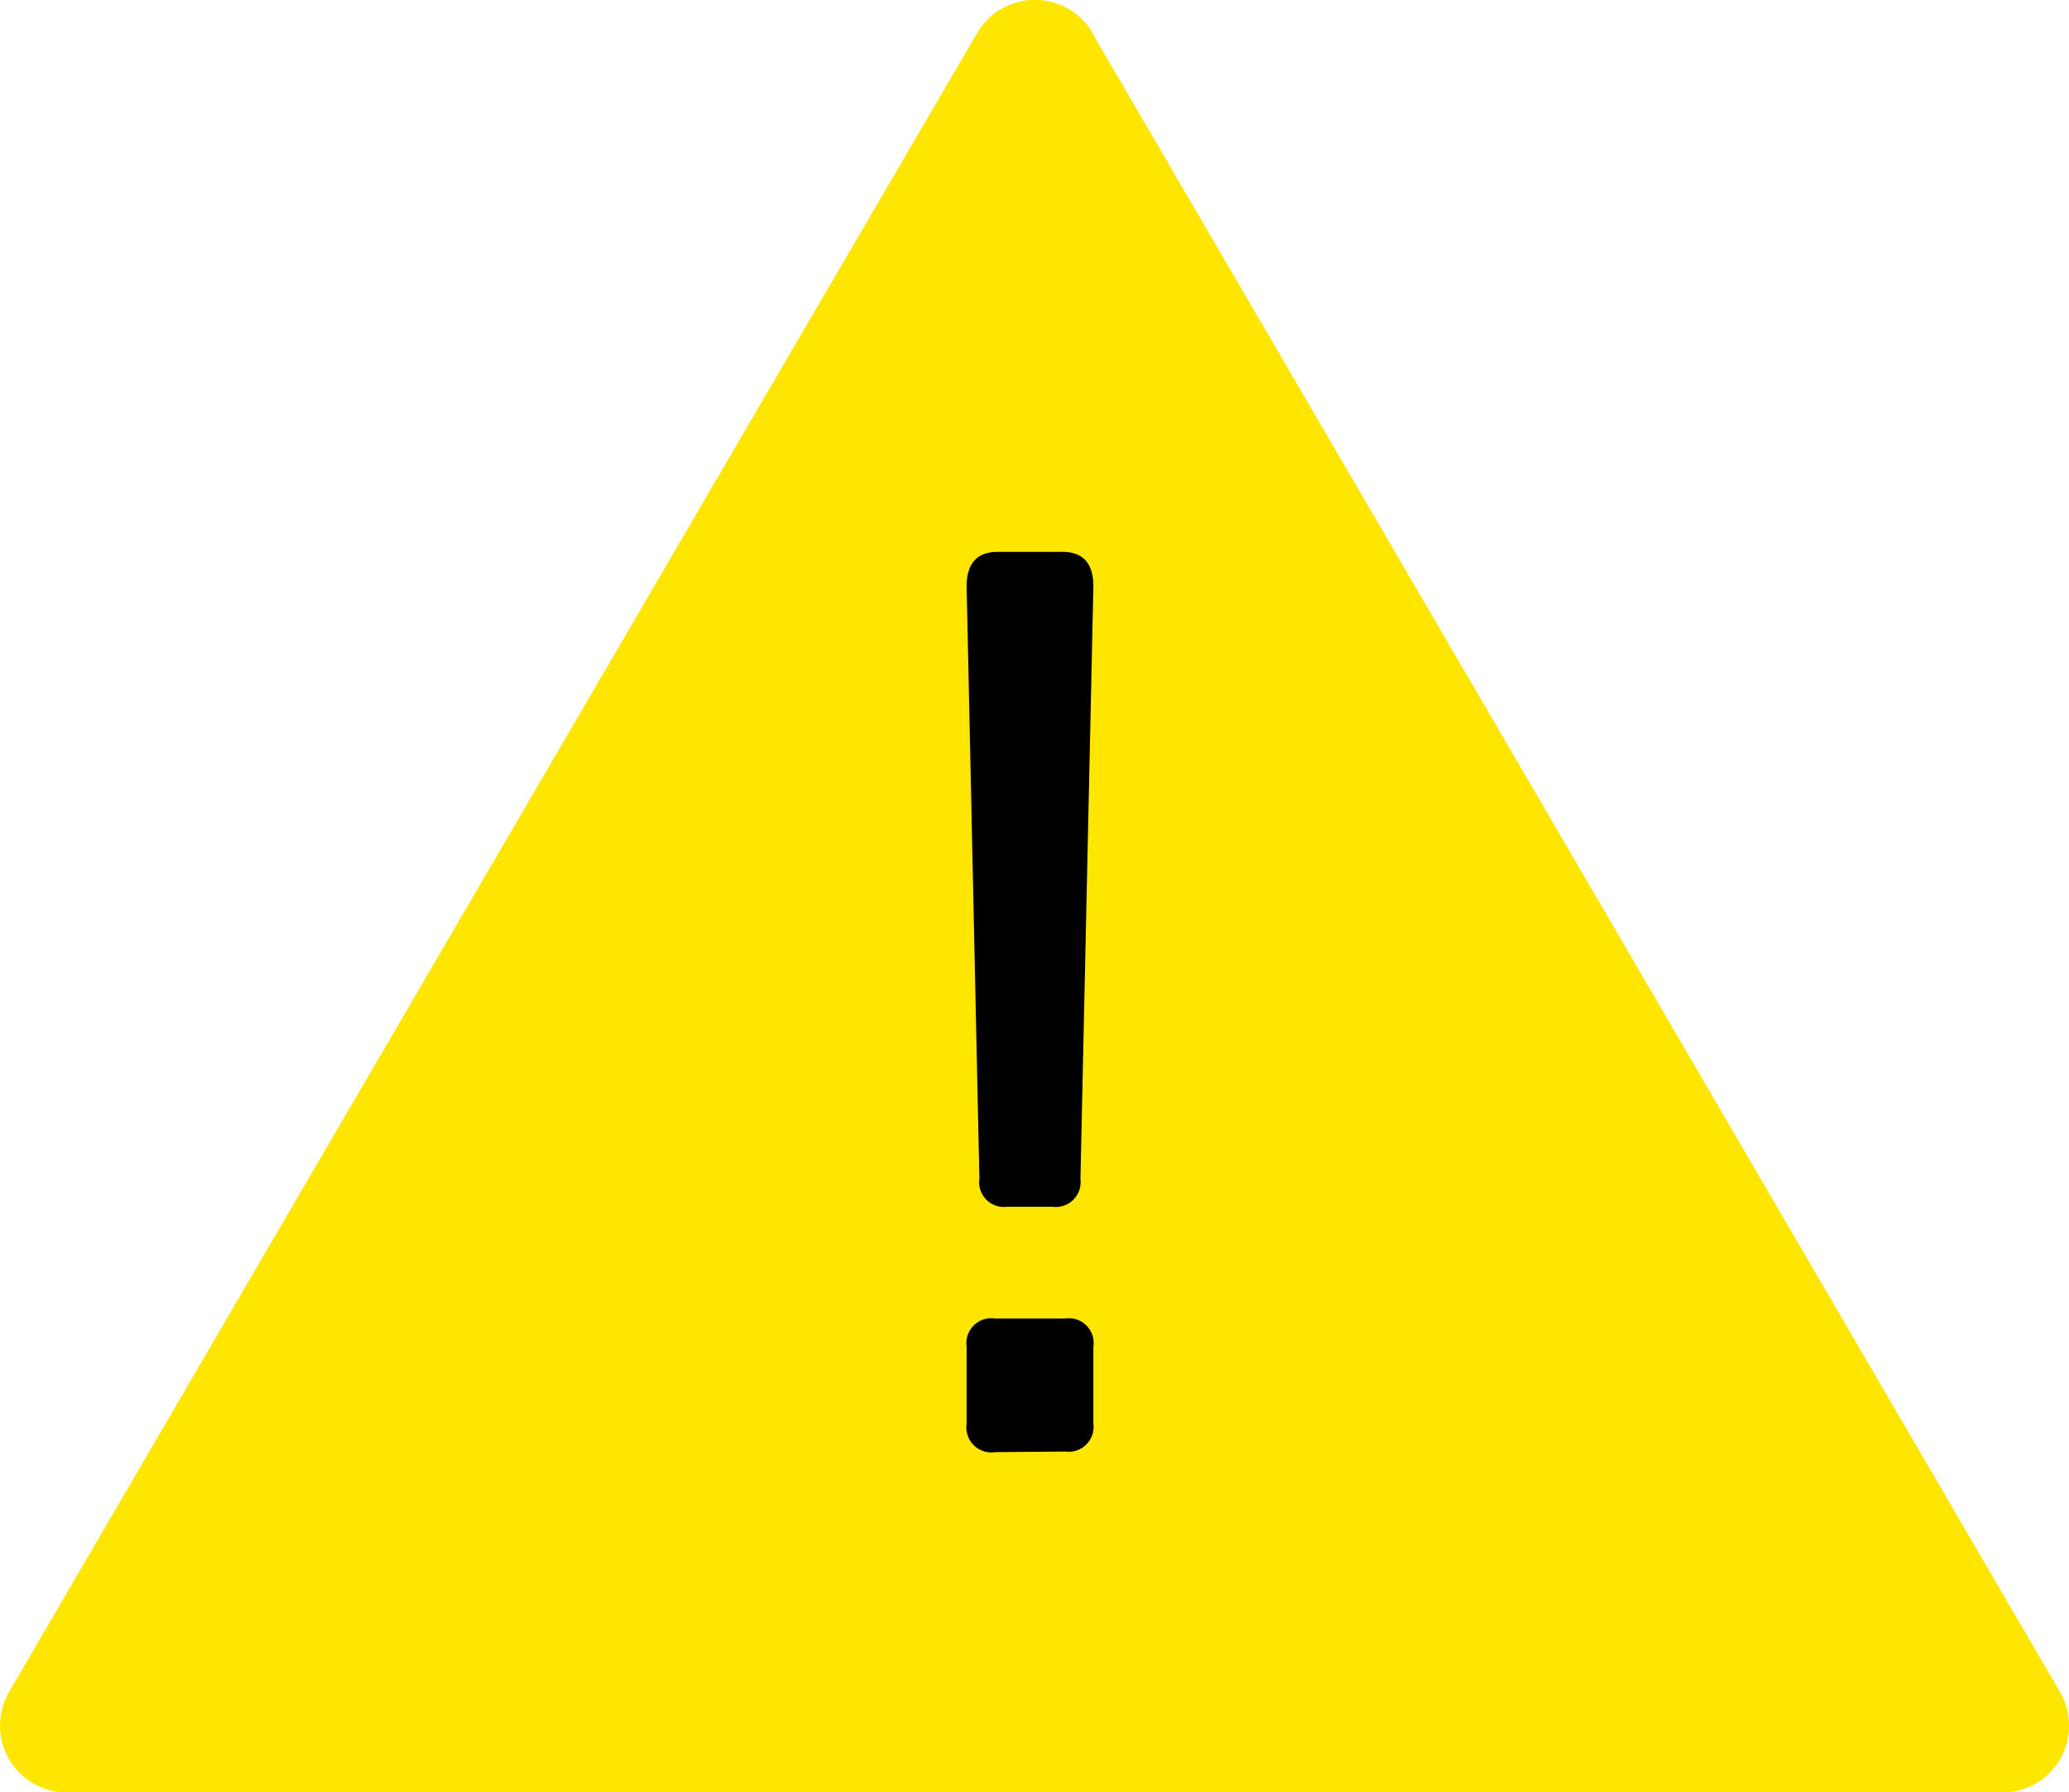
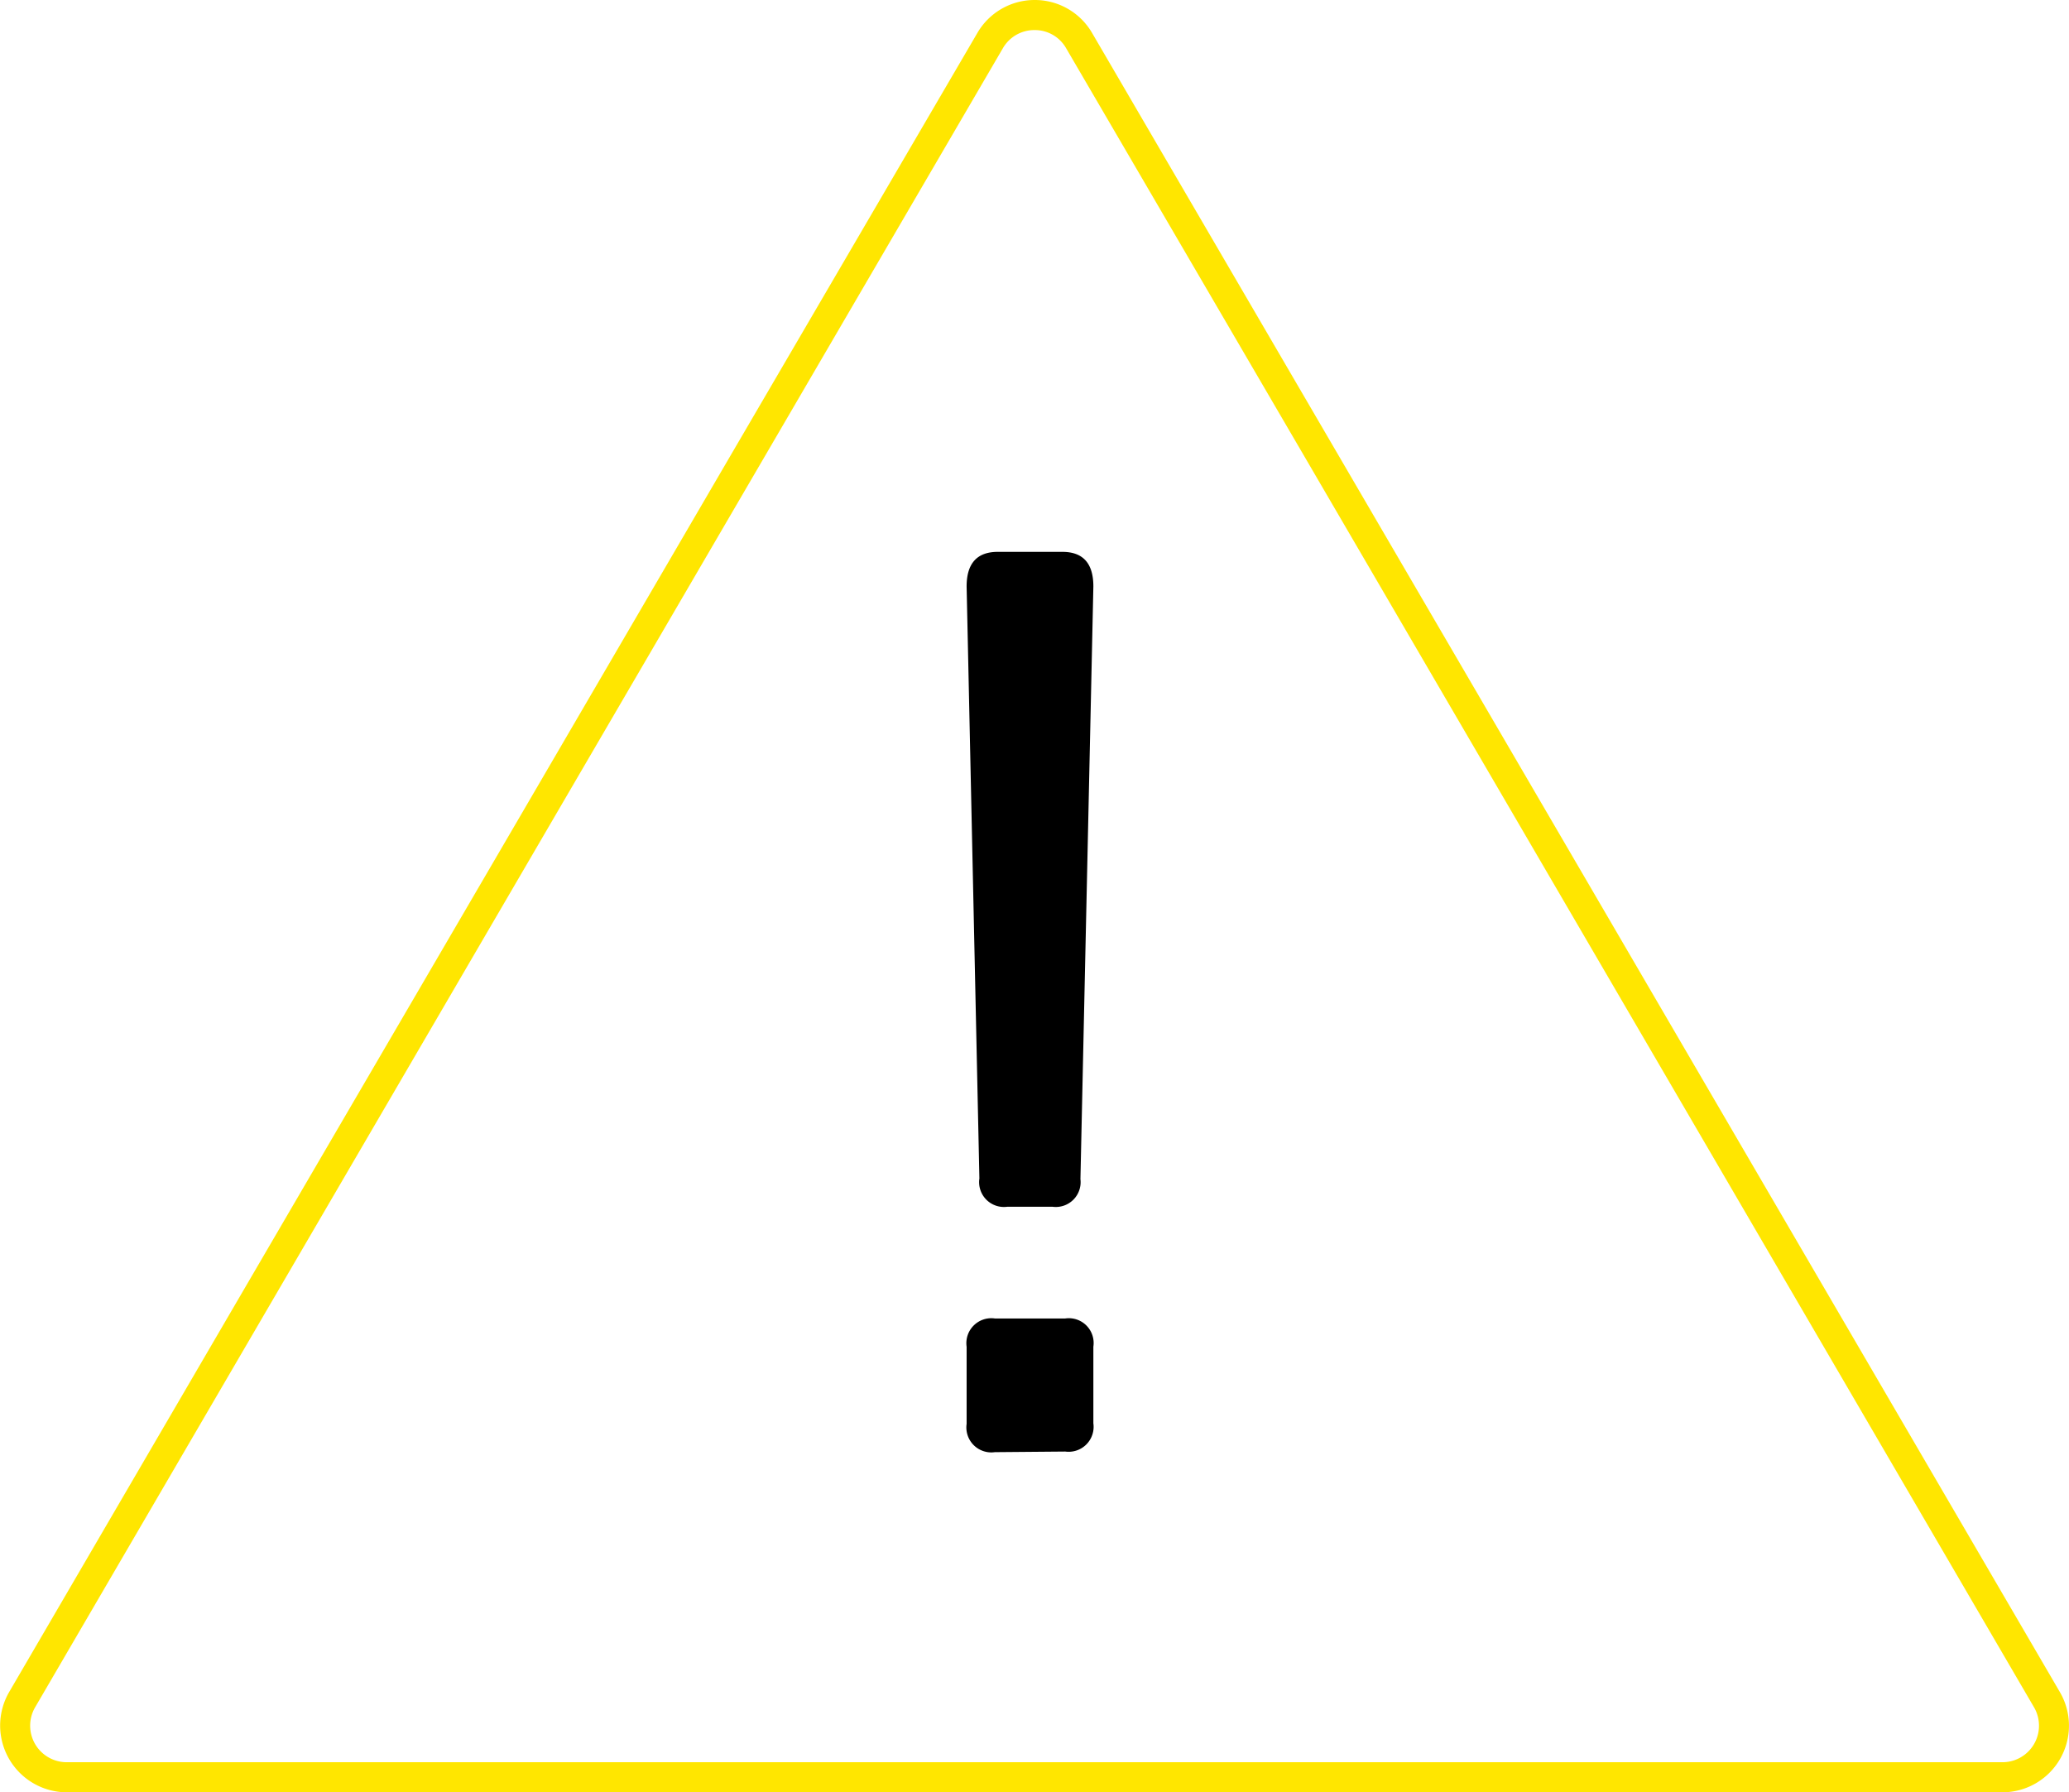
<svg xmlns="http://www.w3.org/2000/svg" viewBox="0 0 137.61 119.19">
  <defs>
    <style>.cls-1{isolation:isolate;}.cls-2{fill:#ffe600;}.cls-3{mix-blend-mode:multiply;}</style>
  </defs>
  <g class="cls-1">
    <g id="Layer_2" data-name="Layer 2">
      <g id="_1" data-name="1">
-         <path class="cls-2" d="M72.64,2.2,88.72,29.76,104.8,57.32l16.1,27.6,16.1,27.6a4.43,4.43,0,0,1-3.83,6.67H4.44a4.44,4.44,0,0,1-3.83-6.67l16.1-27.6,16.11-27.6L48.9,29.76,65,2.2a4.44,4.44,0,0,1,7.67,0Z" />
        <g class="cls-3">
          <path class="cls-2" d="M68.81,2a2.39,2.39,0,0,1,2.1,1.21L87,30.77l16.08,27.56,16.1,27.6,16.1,27.6a2.43,2.43,0,0,1-2.1,3.66H4.44a2.43,2.43,0,0,1-2.1-3.66l16.1-27.6,16.1-27.6L50.62,30.77,66.7,3.21A2.41,2.41,0,0,1,68.81,2Zm0-2A4.4,4.4,0,0,0,65,2.2L48.9,29.76,32.82,57.32,16.71,84.92.61,112.52a4.44,4.44,0,0,0,3.83,6.67H133.17a4.43,4.43,0,0,0,3.83-6.67l-16.1-27.6-16.1-27.6L88.72,29.76,72.64,2.2A4.4,4.4,0,0,0,68.81,0Z" />
        </g>
        <path d="M64.29,39c0-1.53.69-2.3,2.07-2.3h4.3c1.38,0,2.06.77,2.06,2.3l-.86,39.41A1.65,1.65,0,0,1,70,80.25H67a1.65,1.65,0,0,1-1.86-1.88Zm1.88,57.57a1.66,1.66,0,0,1-1.88-1.88V89.56a1.66,1.66,0,0,1,1.88-1.88h4.68a1.65,1.65,0,0,1,1.87,1.88v5.09a1.66,1.66,0,0,1-1.87,1.88Z" />
      </g>
    </g>
  </g>
</svg>